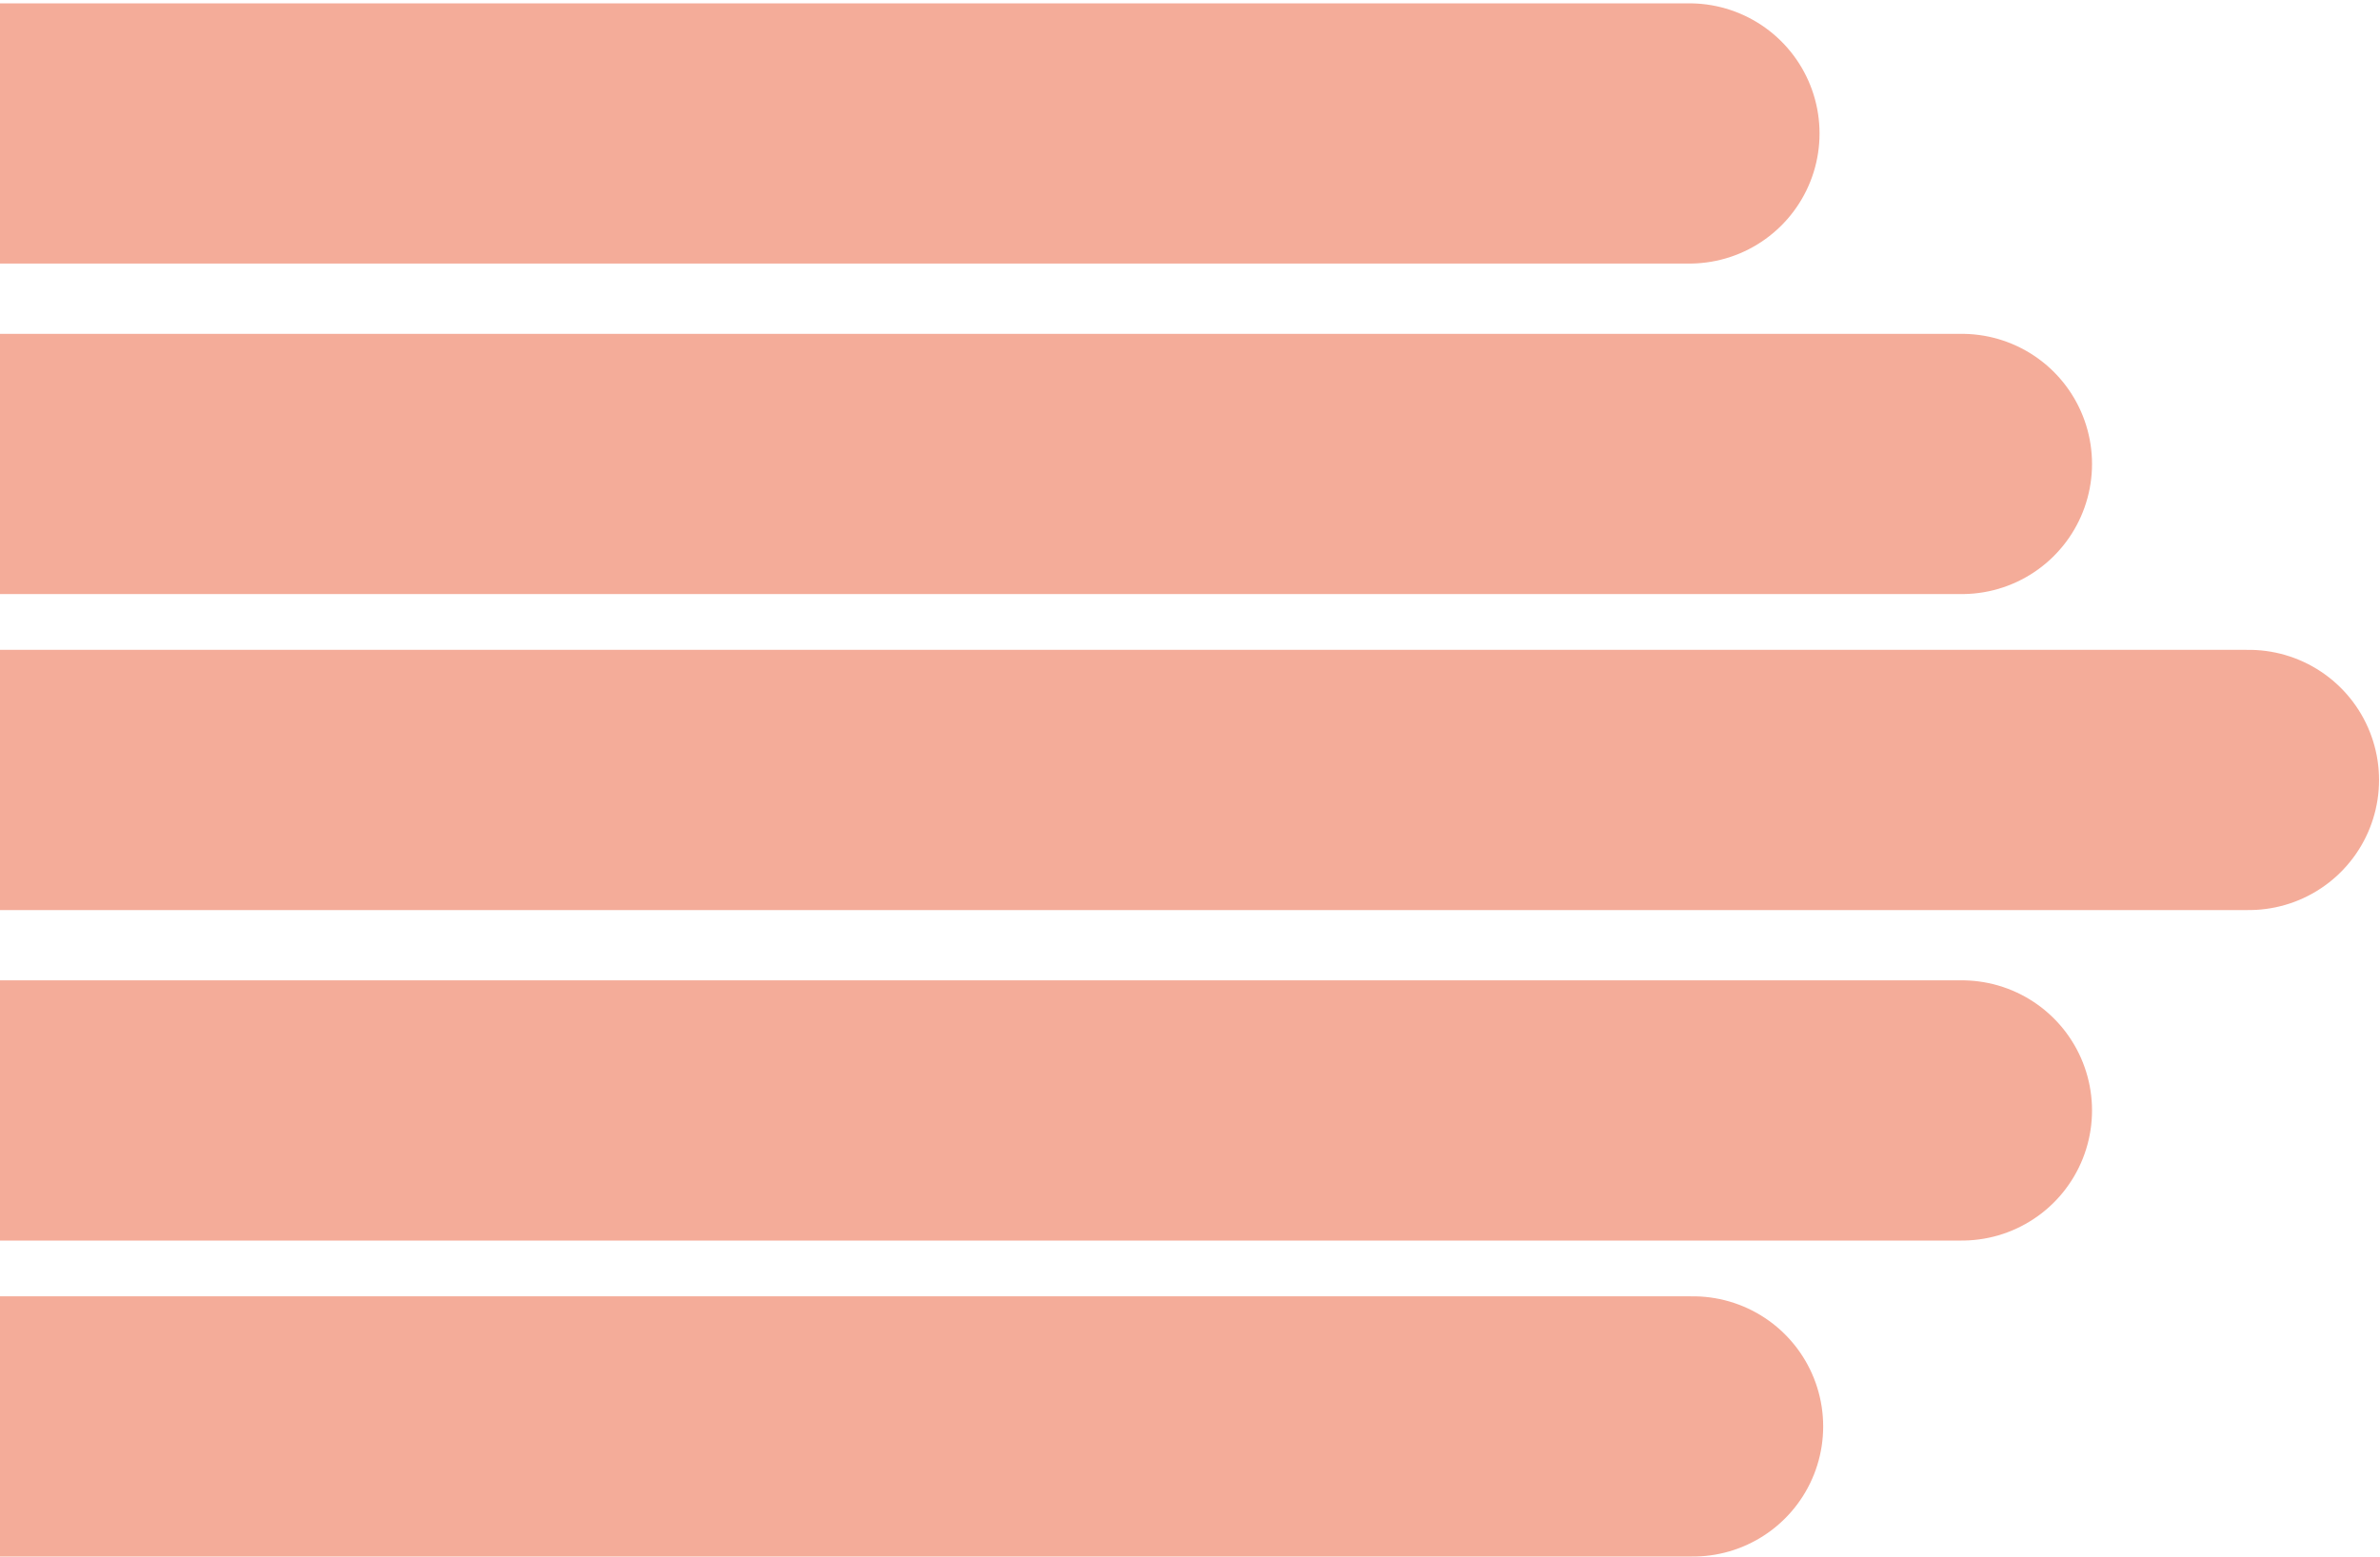
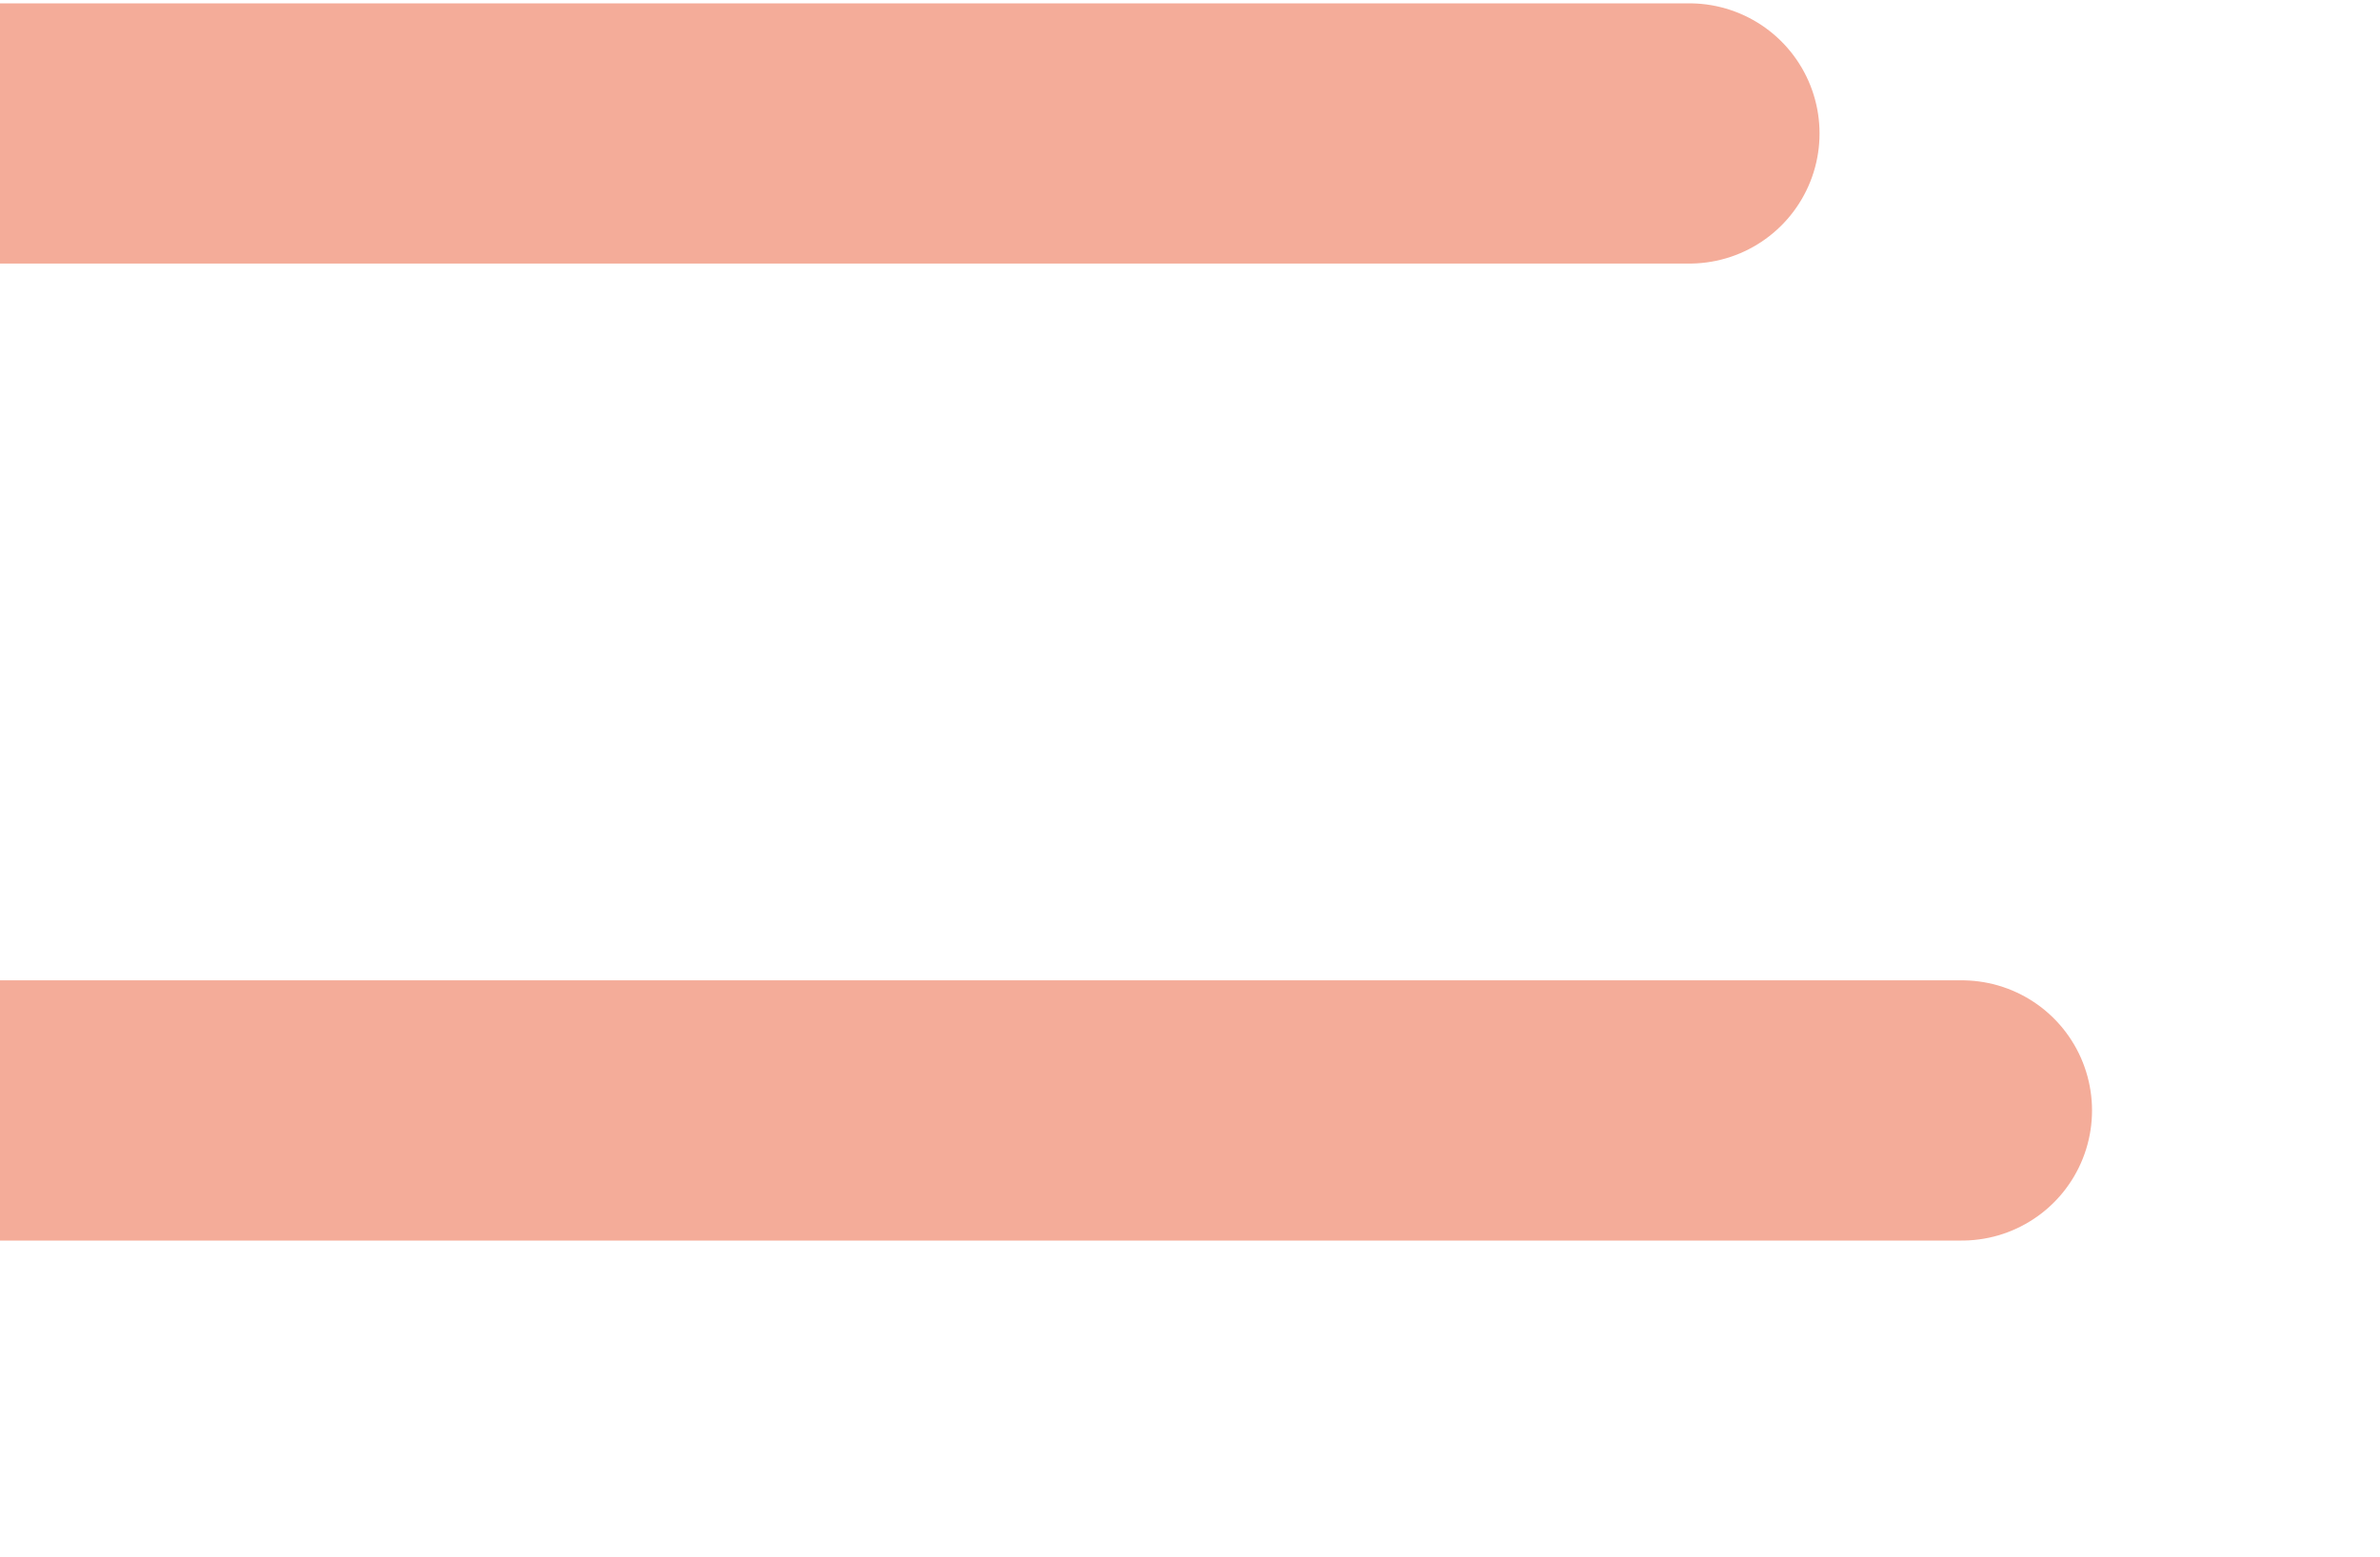
<svg xmlns="http://www.w3.org/2000/svg" width="848" height="555" viewBox="0 0 848 555" fill="none">
  <g opacity="0.5">
    <path d="M0 47.562L601.933 47.562" stroke="#EA5933" stroke-width="92.749" stroke-miterlimit="10" stroke-linecap="round" />
-     <path d="M0 165.359L699.018 165.359" stroke="#EA5933" stroke-width="92.749" stroke-miterlimit="10" stroke-linecap="round" />
-     <path d="M0 508.391L603.227 508.391" stroke="#EA5933" stroke-width="92.749" stroke-miterlimit="10" stroke-linecap="round" />
-     <path d="M0 277.984L801.282 277.984" stroke="#EA5933" stroke-width="92.749" stroke-miterlimit="10" stroke-linecap="round" />
    <path d="M0 395.773L699.018 395.773" stroke="#EA5933" stroke-width="92.749" stroke-miterlimit="10" stroke-linecap="round" />
  </g>
</svg>